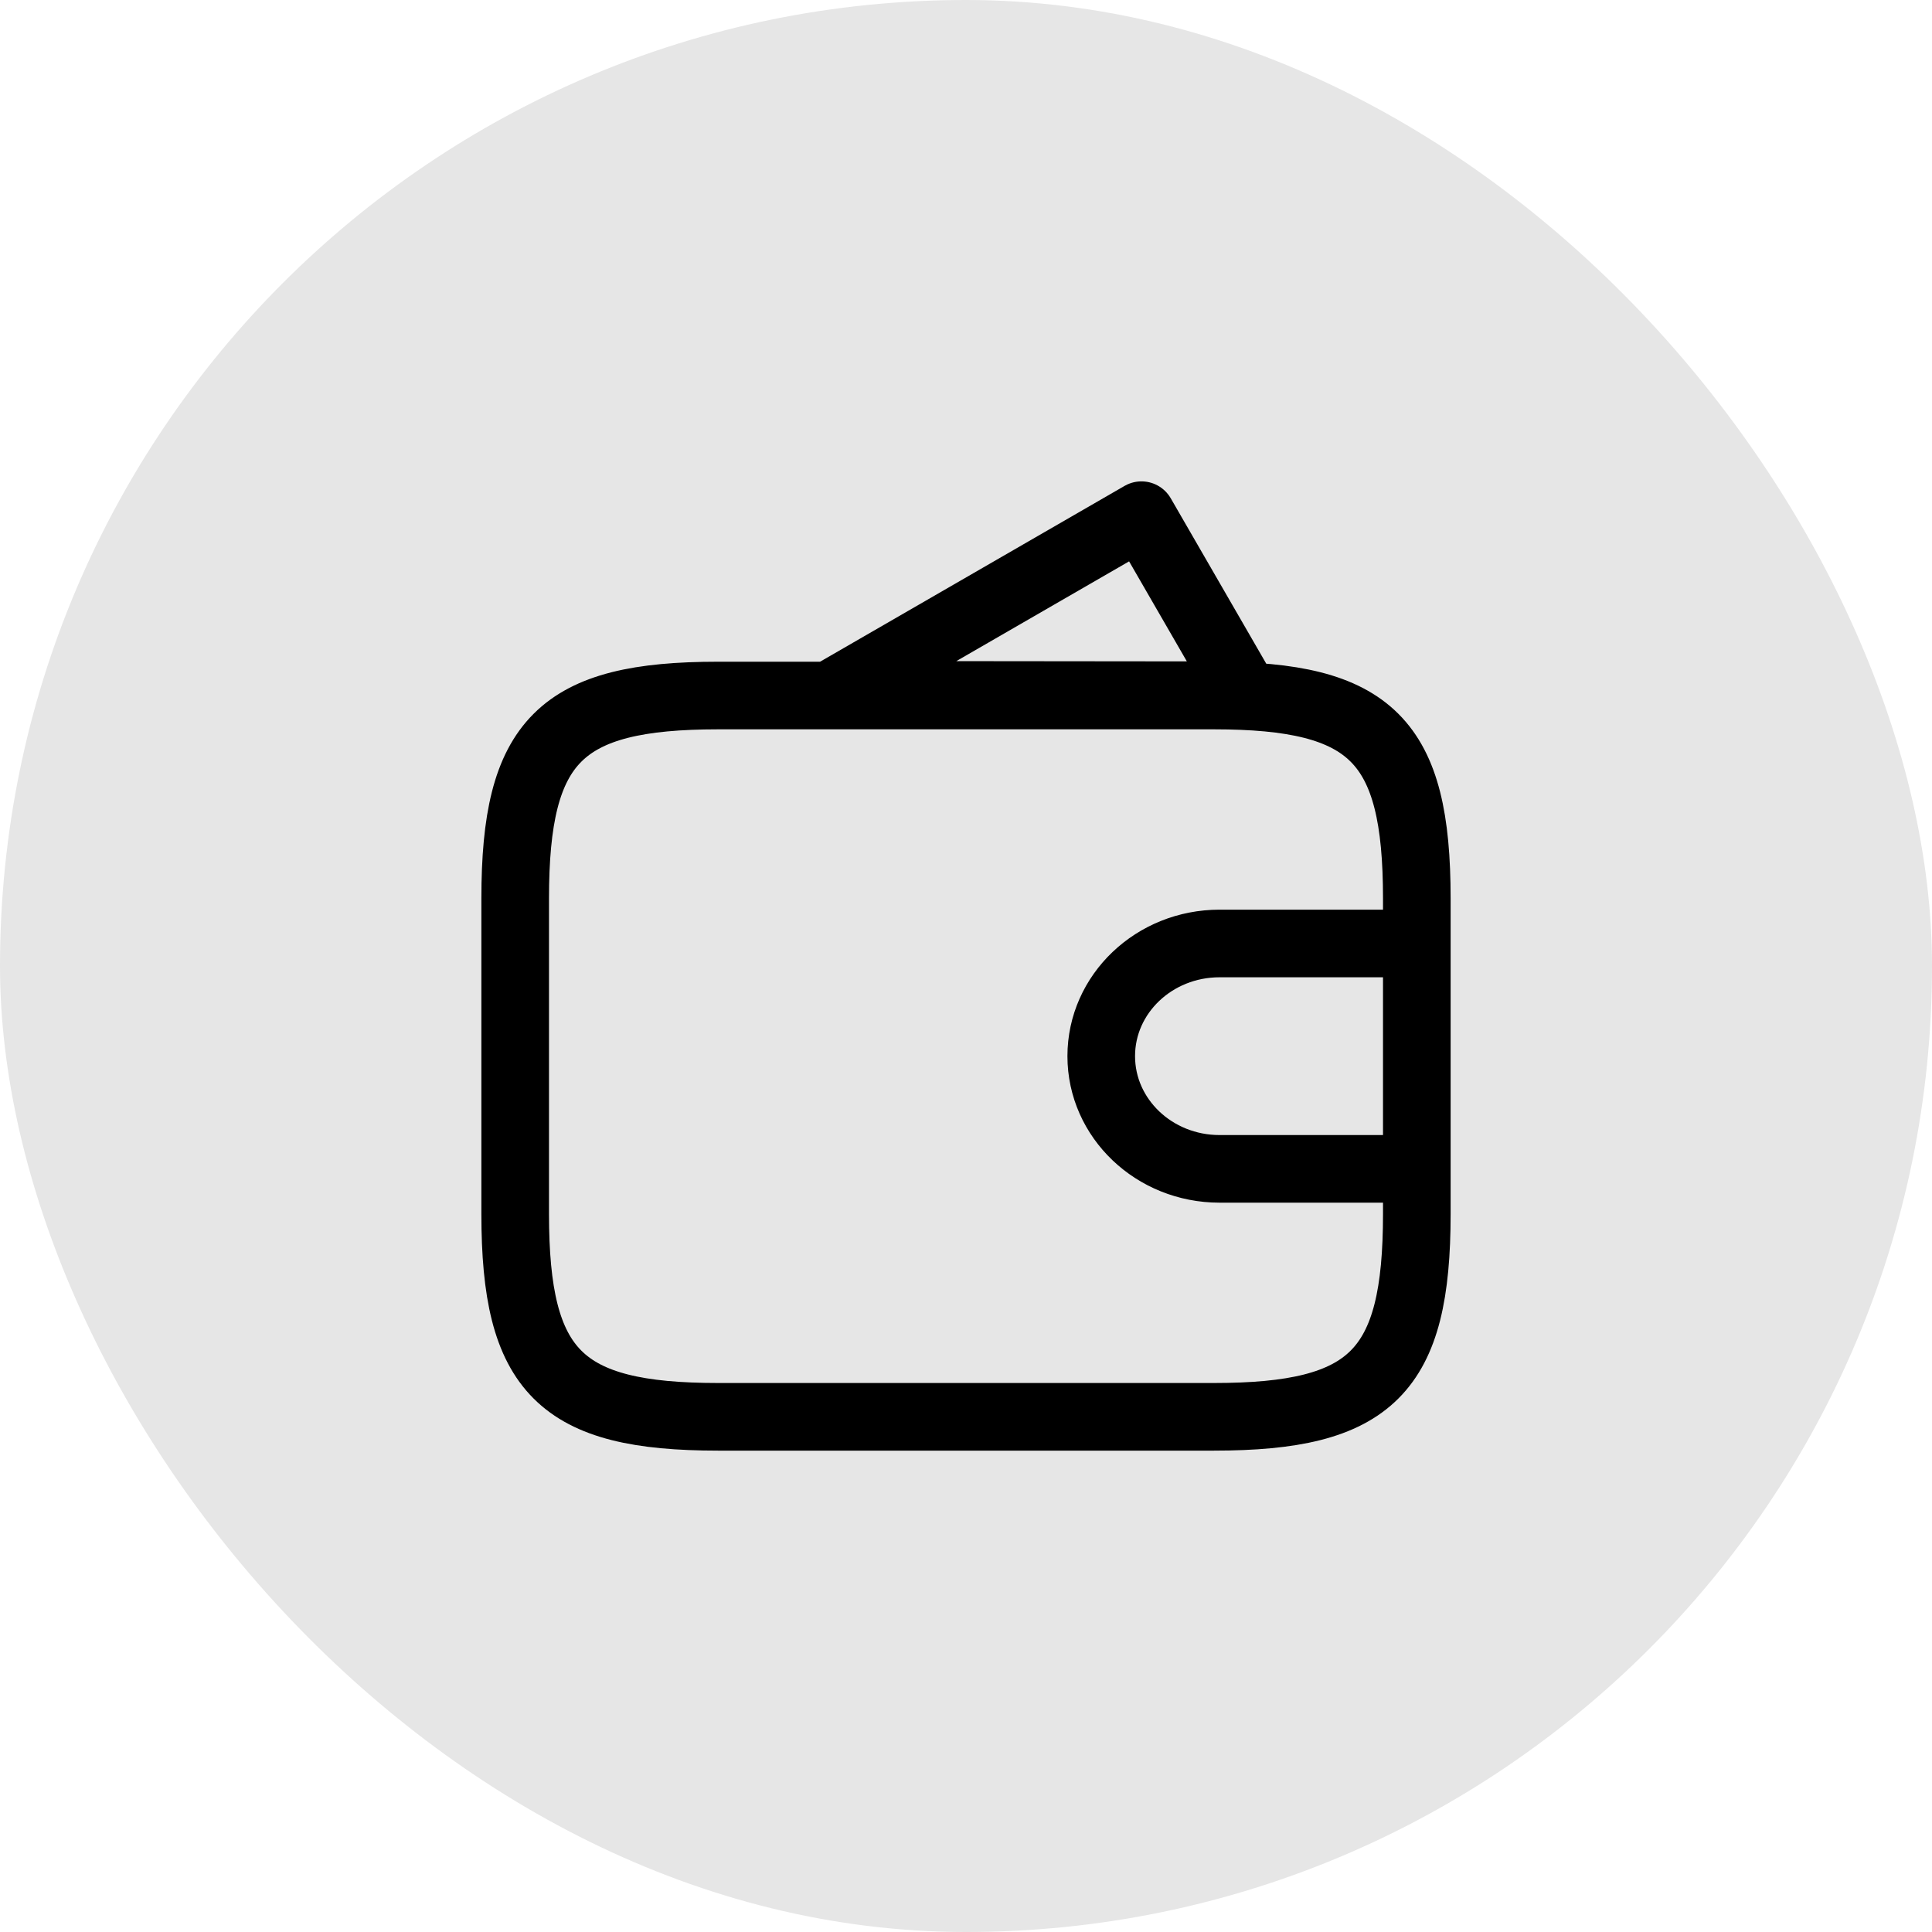
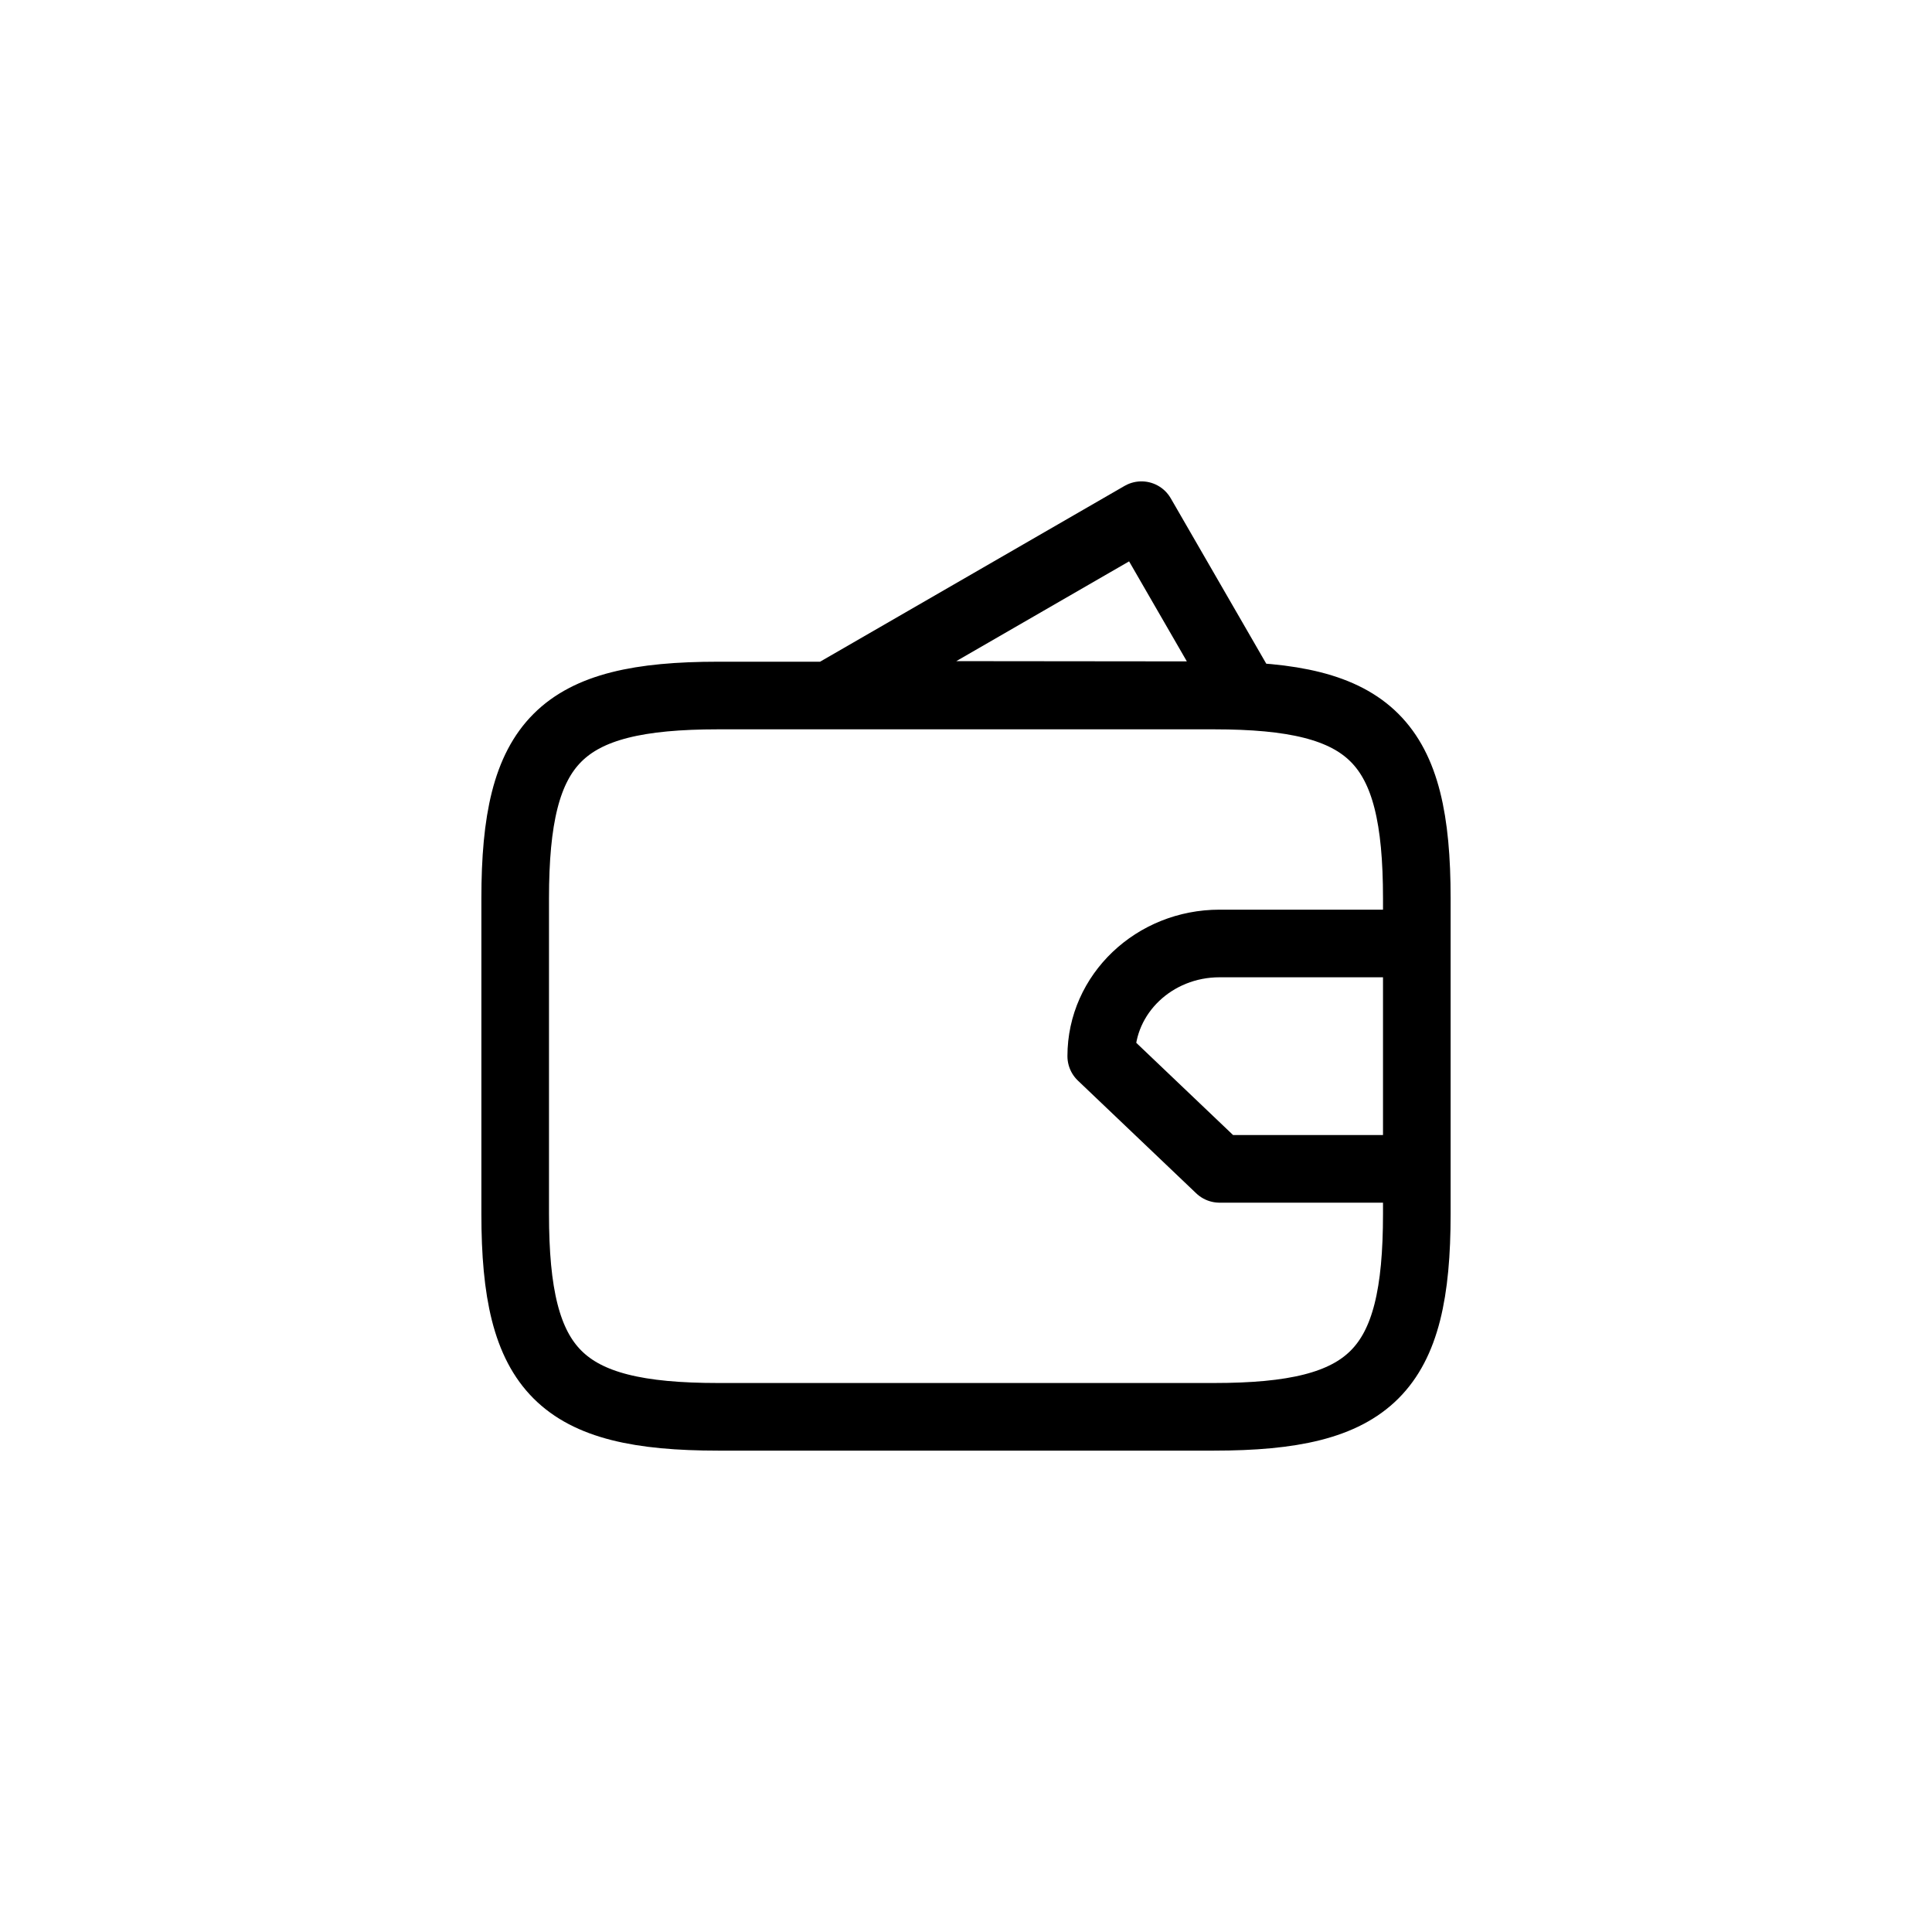
<svg xmlns="http://www.w3.org/2000/svg" width="50" height="50" viewBox="0 0 50 50" fill="none">
-   <rect width="50" height="50" rx="25" fill="black" fill-opacity="0.1" />
-   <path d="M18.583 18C14.5 18 13.333 19.167 13.333 23.25C13.333 27.333 13.333 27.333 13.333 31.417C13.333 35.5 14.5 36.667 18.583 36.667C22.667 36.667 27.333 36.667 31.417 36.667C35.5 36.667 36.667 35.5 36.667 31.417C36.667 27.333 36.667 27.333 36.667 23.25C36.667 19.167 35.5 18 31.417 18C27.333 18 22.667 18 18.583 18ZM21.489 17.982L29.541 13.333L32.232 17.993L21.489 17.982ZM31.562 30.25H36.667V24.417H31.562C29.871 24.417 28.5 25.722 28.5 27.333C28.5 28.944 29.871 30.25 31.562 30.25Z" stroke="black" stroke-width="1.75" stroke-linecap="round" stroke-linejoin="round" />
+   <path d="M18.583 18C14.5 18 13.333 19.167 13.333 23.25C13.333 27.333 13.333 27.333 13.333 31.417C13.333 35.5 14.5 36.667 18.583 36.667C22.667 36.667 27.333 36.667 31.417 36.667C35.5 36.667 36.667 35.5 36.667 31.417C36.667 27.333 36.667 27.333 36.667 23.25C36.667 19.167 35.5 18 31.417 18C27.333 18 22.667 18 18.583 18ZM21.489 17.982L29.541 13.333L32.232 17.993L21.489 17.982ZM31.562 30.25H36.667V24.417H31.562C29.871 24.417 28.5 25.722 28.5 27.333Z" stroke="black" stroke-width="1.75" stroke-linecap="round" stroke-linejoin="round" />
</svg>